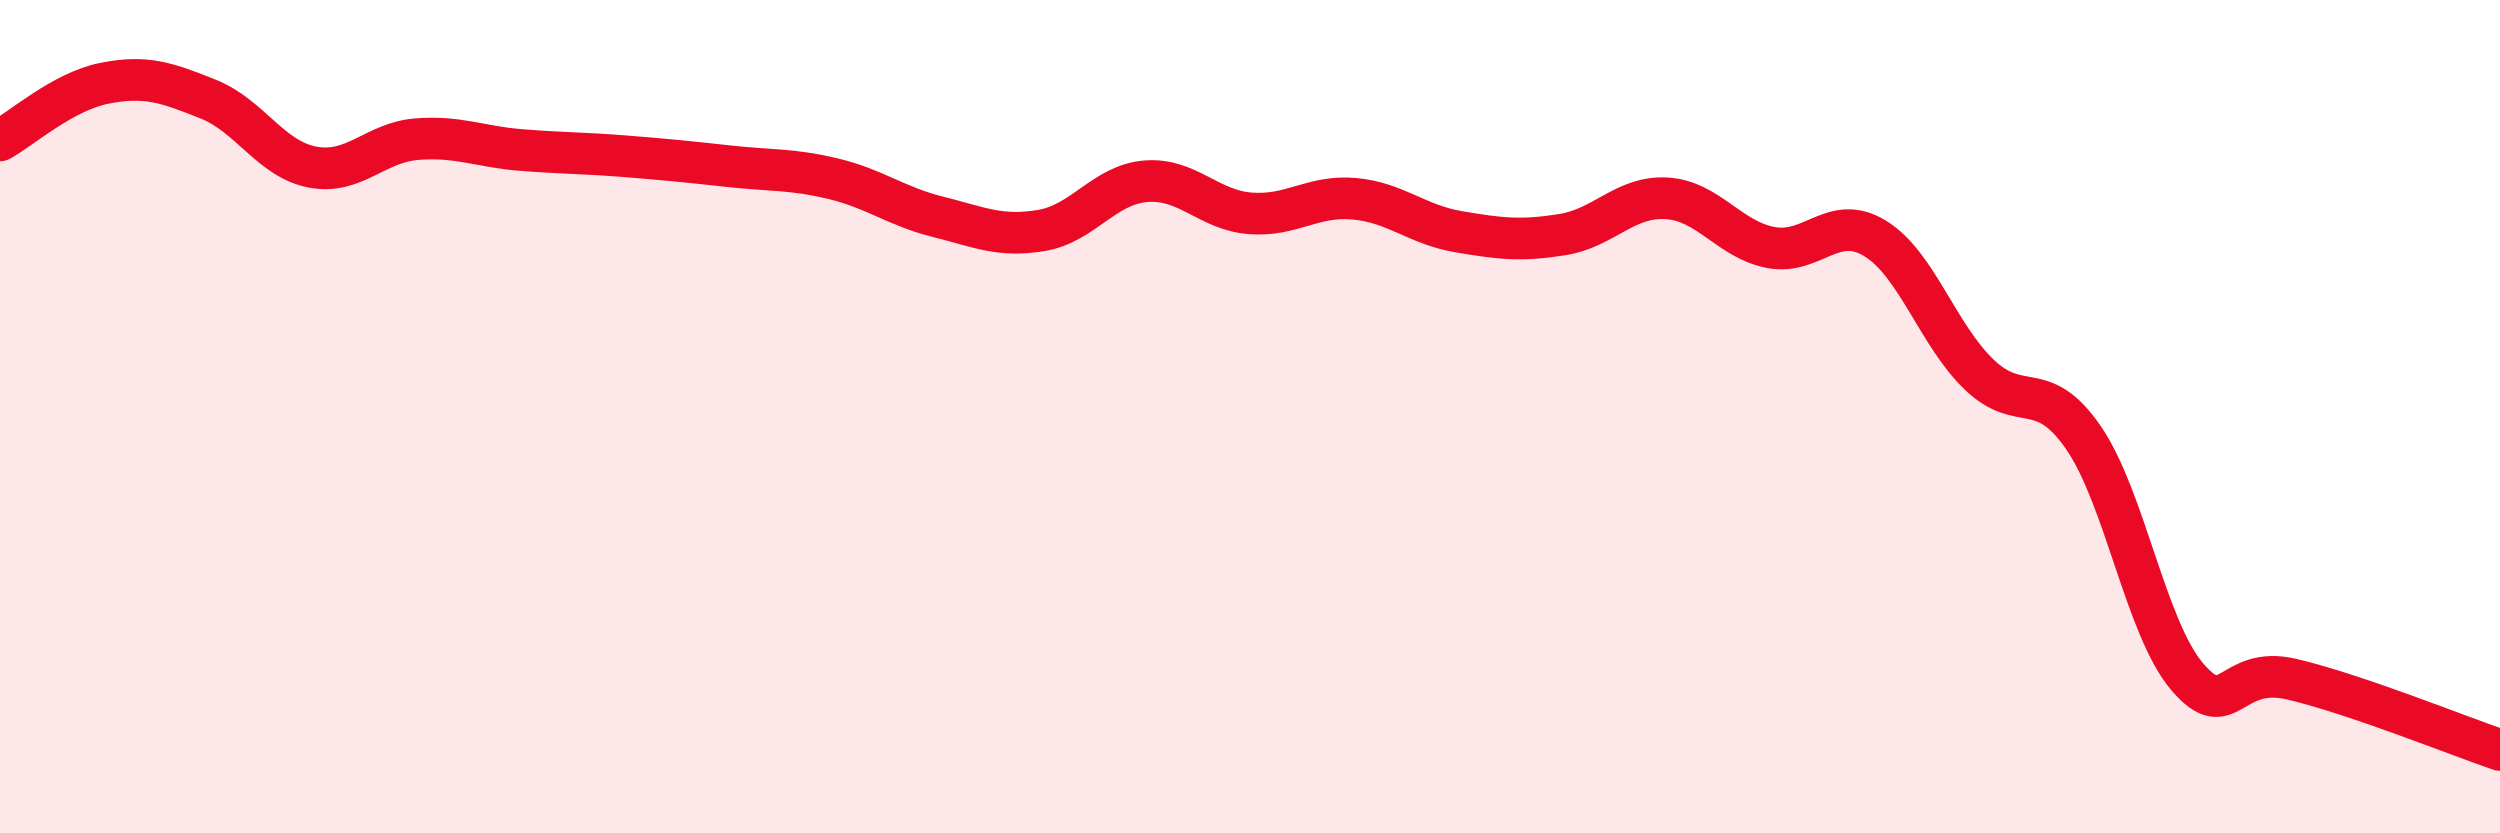
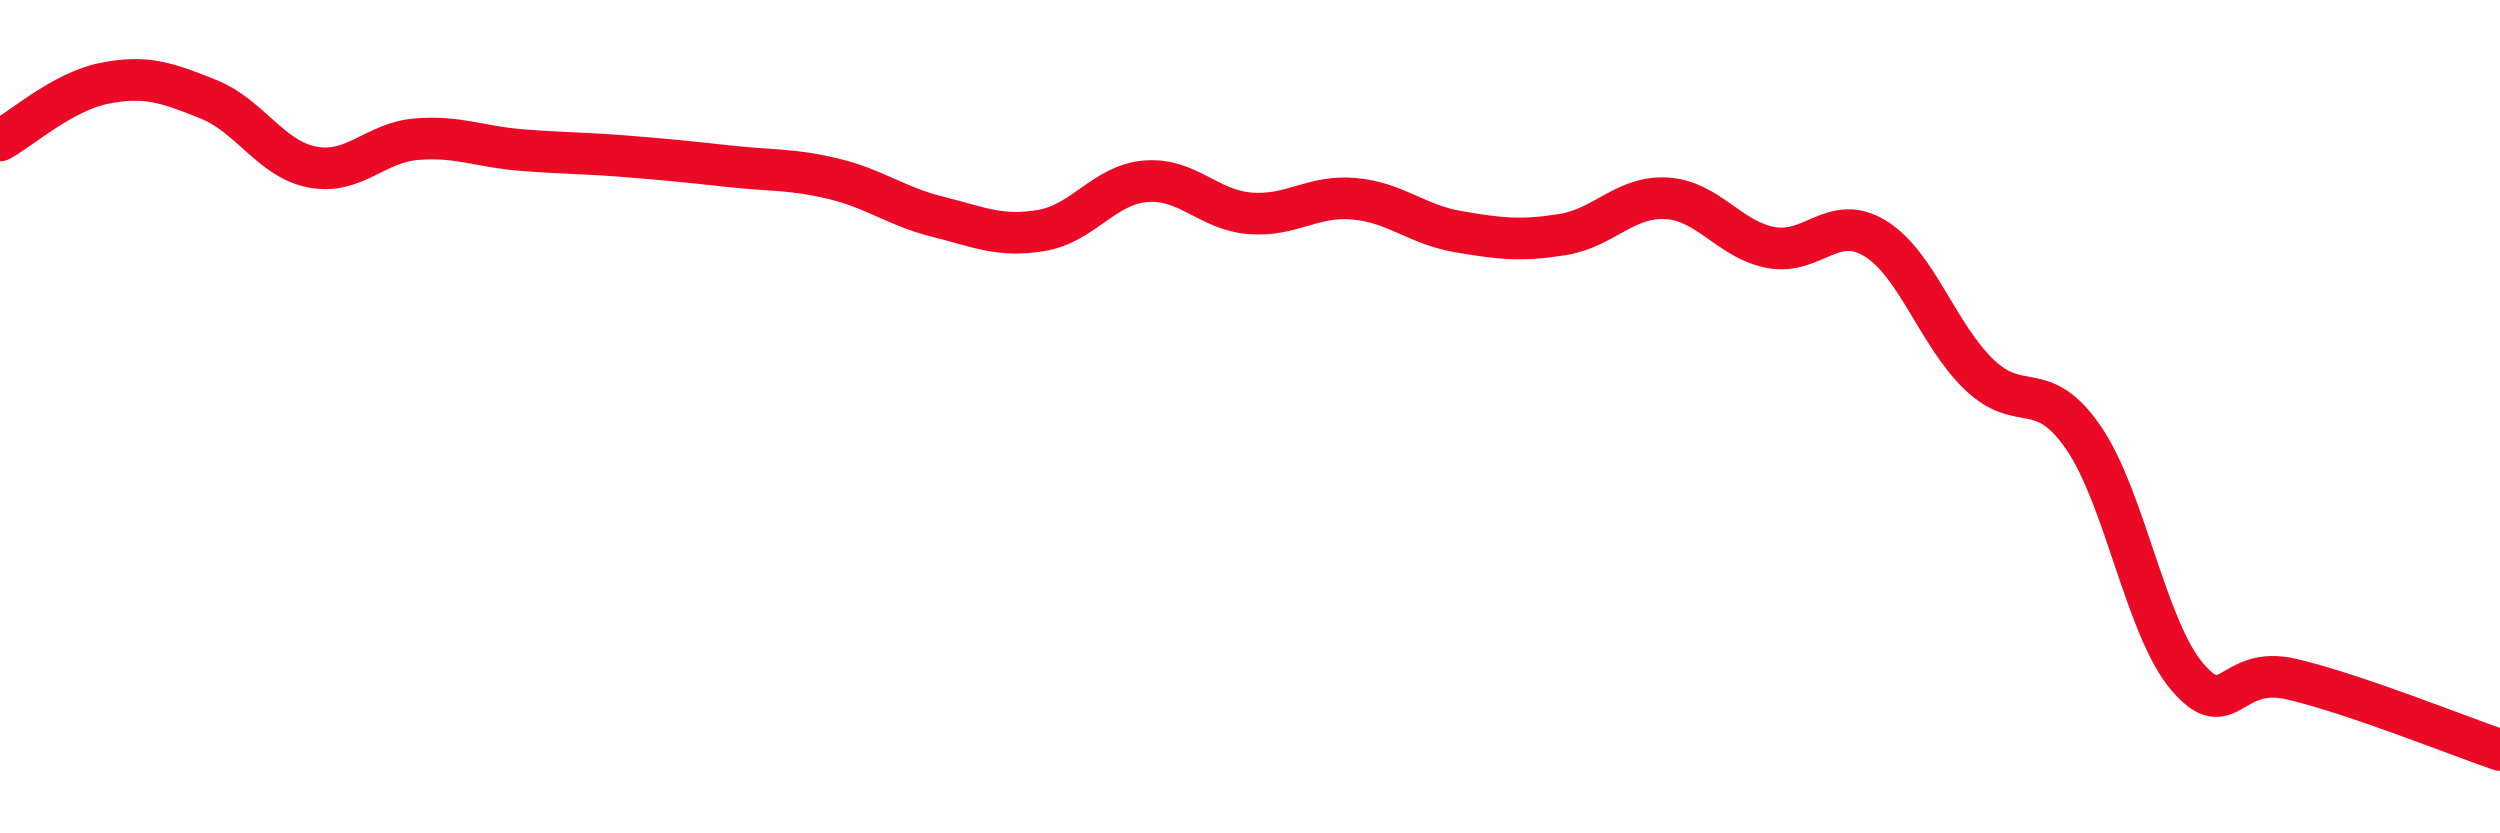
<svg xmlns="http://www.w3.org/2000/svg" width="60" height="20" viewBox="0 0 60 20">
-   <path d="M 0,3.37 C 0.5,3.1 1.5,2.2 2.5,2 C 3.5,1.8 4,1.98 5,2.38 C 6,2.78 6.5,3.82 7.5,4.01 C 8.5,4.2 9,3.42 10,3.34 C 11,3.26 11.5,3.52 12.5,3.6 C 13.5,3.68 14,3.67 15,3.75 C 16,3.83 16.5,3.88 17.5,3.99 C 18.5,4.1 19,4.05 20,4.29 C 21,4.53 21.5,4.95 22.5,5.2 C 23.5,5.45 24,5.7 25,5.53 C 26,5.36 26.5,4.43 27.5,4.35 C 28.5,4.27 29,5.04 30,5.12 C 31,5.2 31.5,4.68 32.5,4.77 C 33.5,4.86 34,5.39 35,5.56 C 36,5.73 36.5,5.79 37.5,5.63 C 38.5,5.47 39,4.7 40,4.76 C 41,4.82 41.5,5.75 42.5,5.94 C 43.5,6.13 44,5.11 45,5.72 C 46,6.33 46.5,8.03 47.5,8.99 C 48.5,9.95 49,9.05 50,10.5 C 51,11.95 51.5,15.09 52.5,16.25 C 53.5,17.41 53.5,15.95 55,16.3 C 56.5,16.65 59,17.66 60,18L60 20L0 20Z" fill="#EB0A25" opacity="0.1" stroke-linecap="round" stroke-linejoin="round" />
  <path d="M 0,3.37 C 0.5,3.1 1.5,2.2 2.5,2 C 3.5,1.8 4,1.98 5,2.38 C 6,2.78 6.5,3.82 7.5,4.01 C 8.5,4.2 9,3.42 10,3.34 C 11,3.26 11.5,3.52 12.5,3.6 C 13.5,3.68 14,3.67 15,3.75 C 16,3.83 16.5,3.88 17.5,3.99 C 18.5,4.1 19,4.05 20,4.29 C 21,4.53 21.5,4.95 22.5,5.2 C 23.5,5.45 24,5.7 25,5.53 C 26,5.36 26.5,4.43 27.5,4.35 C 28.5,4.27 29,5.04 30,5.12 C 31,5.2 31.5,4.68 32.5,4.77 C 33.5,4.86 34,5.39 35,5.56 C 36,5.73 36.5,5.79 37.5,5.63 C 38.5,5.47 39,4.7 40,4.76 C 41,4.82 41.5,5.75 42.5,5.94 C 43.5,6.13 44,5.11 45,5.72 C 46,6.33 46.5,8.03 47.5,8.99 C 48.5,9.95 49,9.05 50,10.5 C 51,11.95 51.5,15.09 52.5,16.25 C 53.5,17.41 53.5,15.95 55,16.3 C 56.5,16.65 59,17.66 60,18" stroke="#EB0A25" stroke-width="1" fill="none" stroke-linecap="round" stroke-linejoin="round" />
</svg>